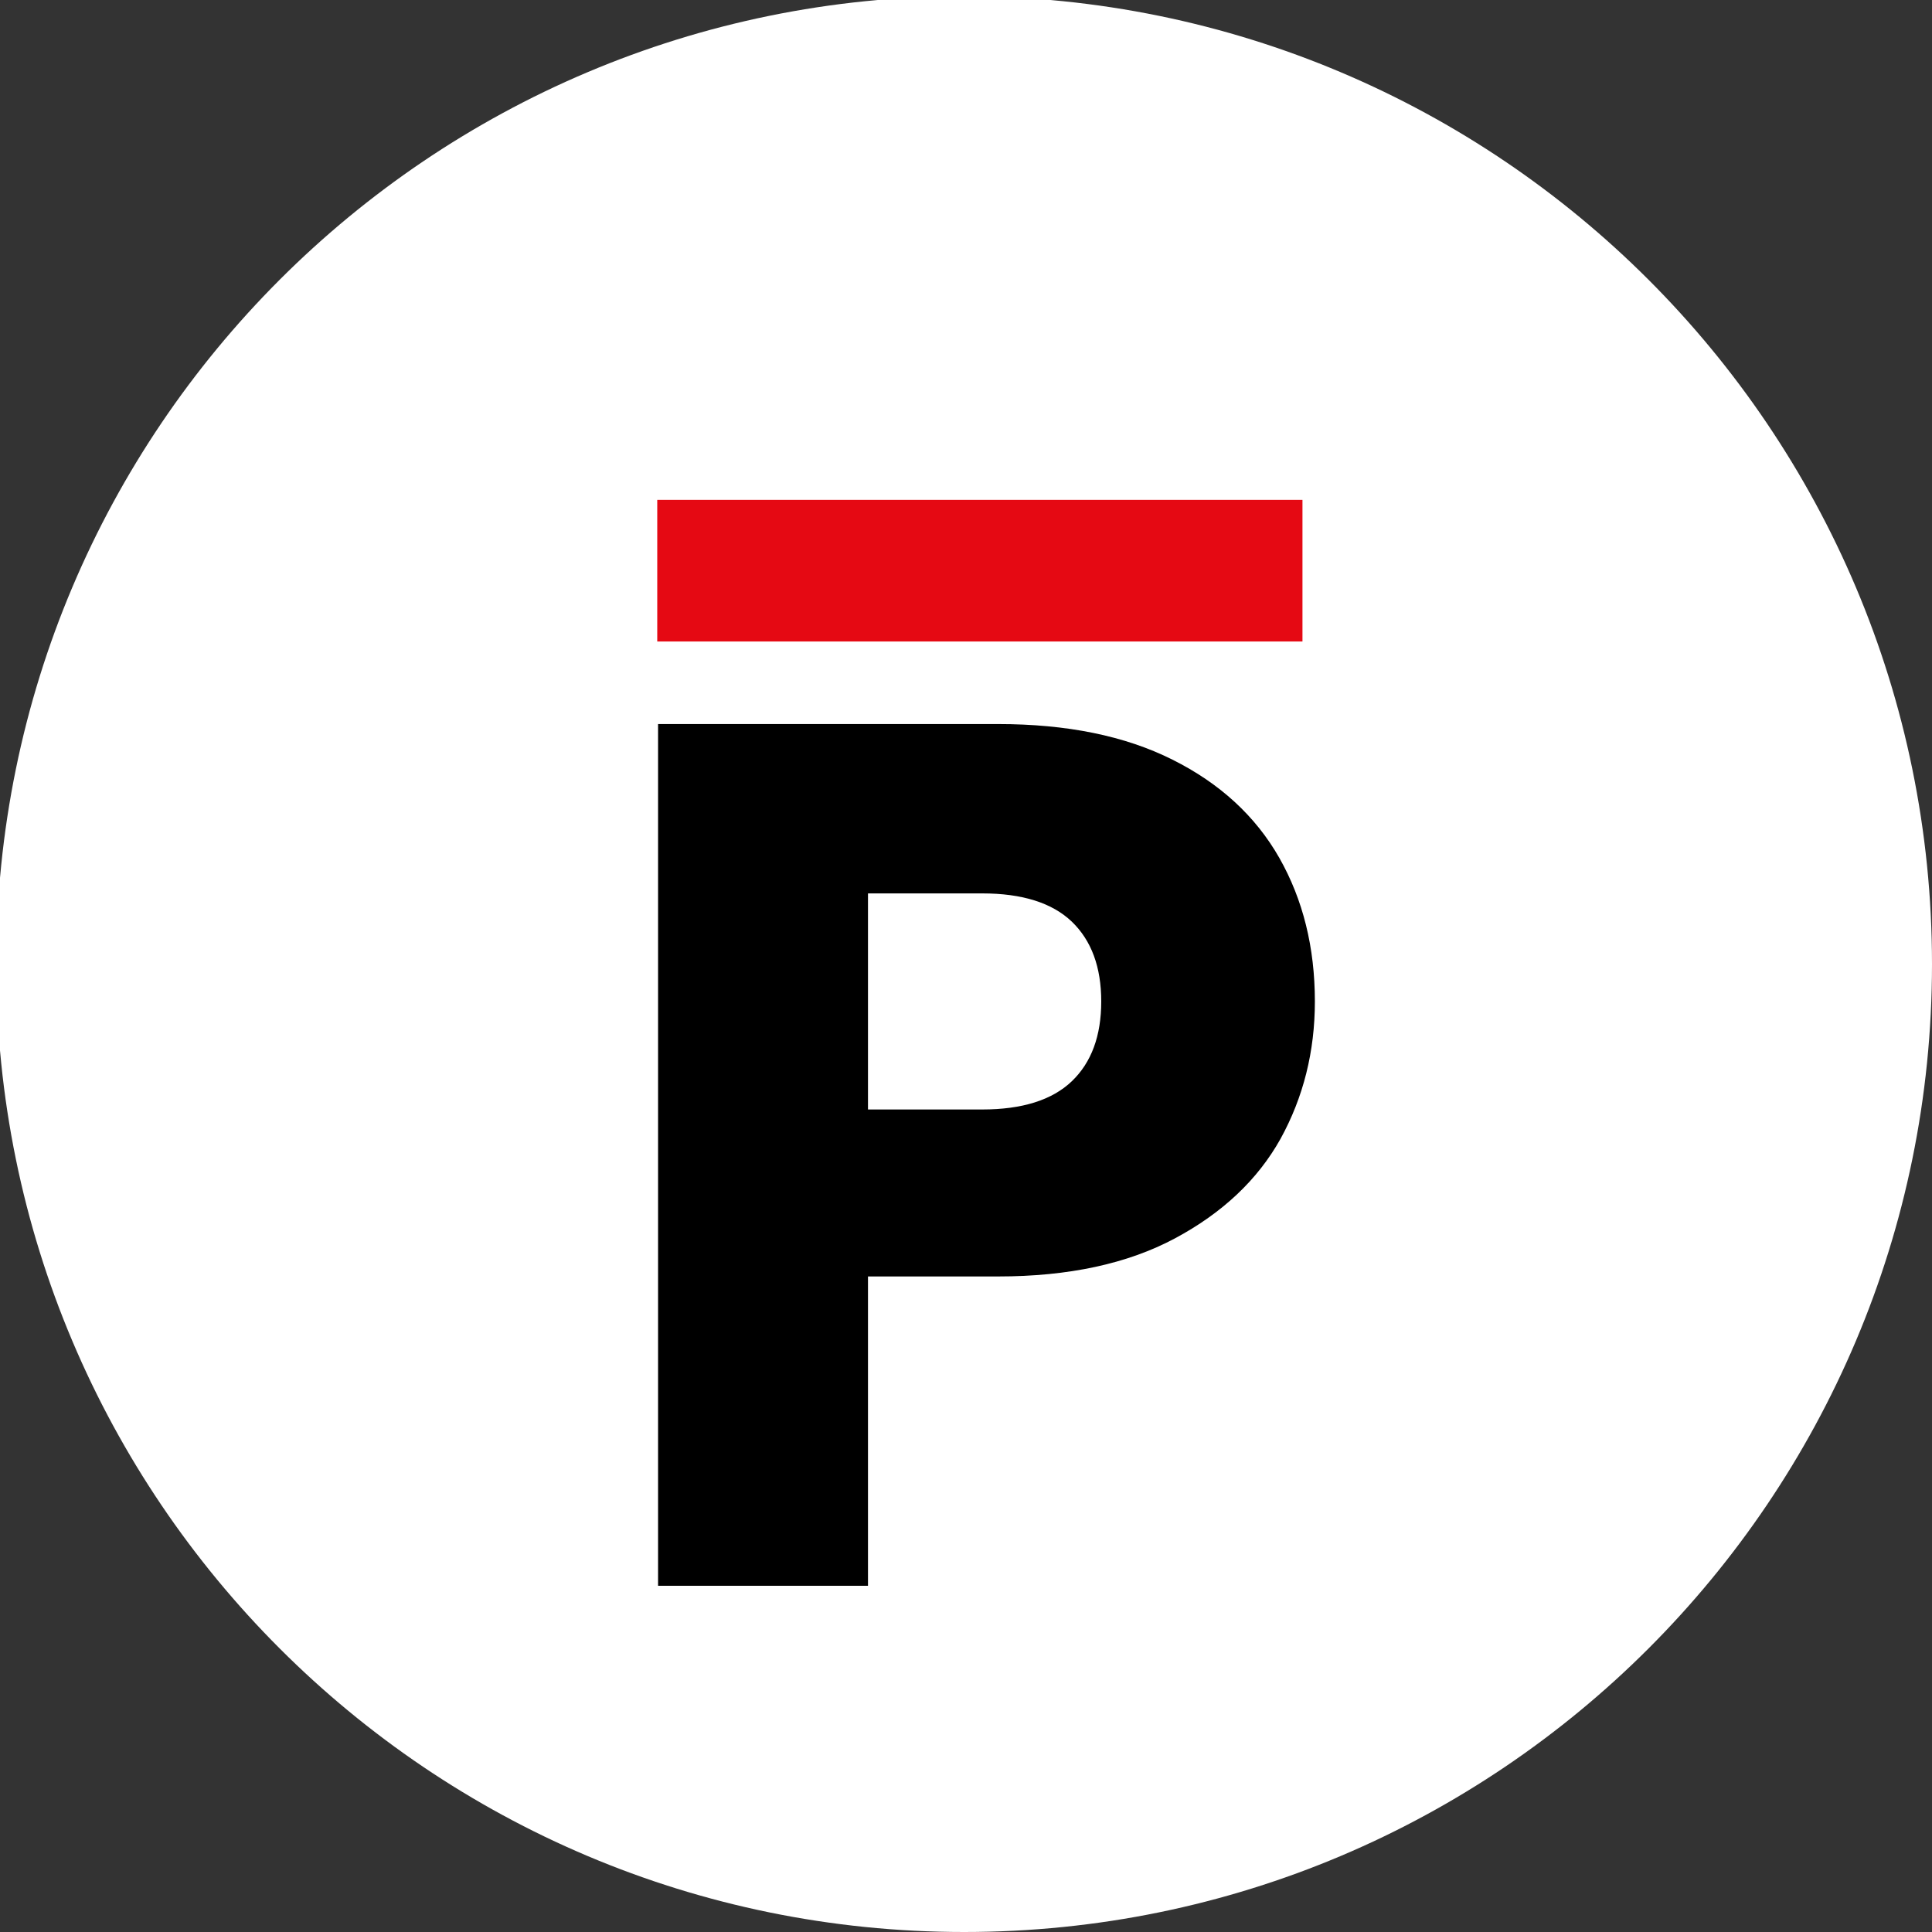
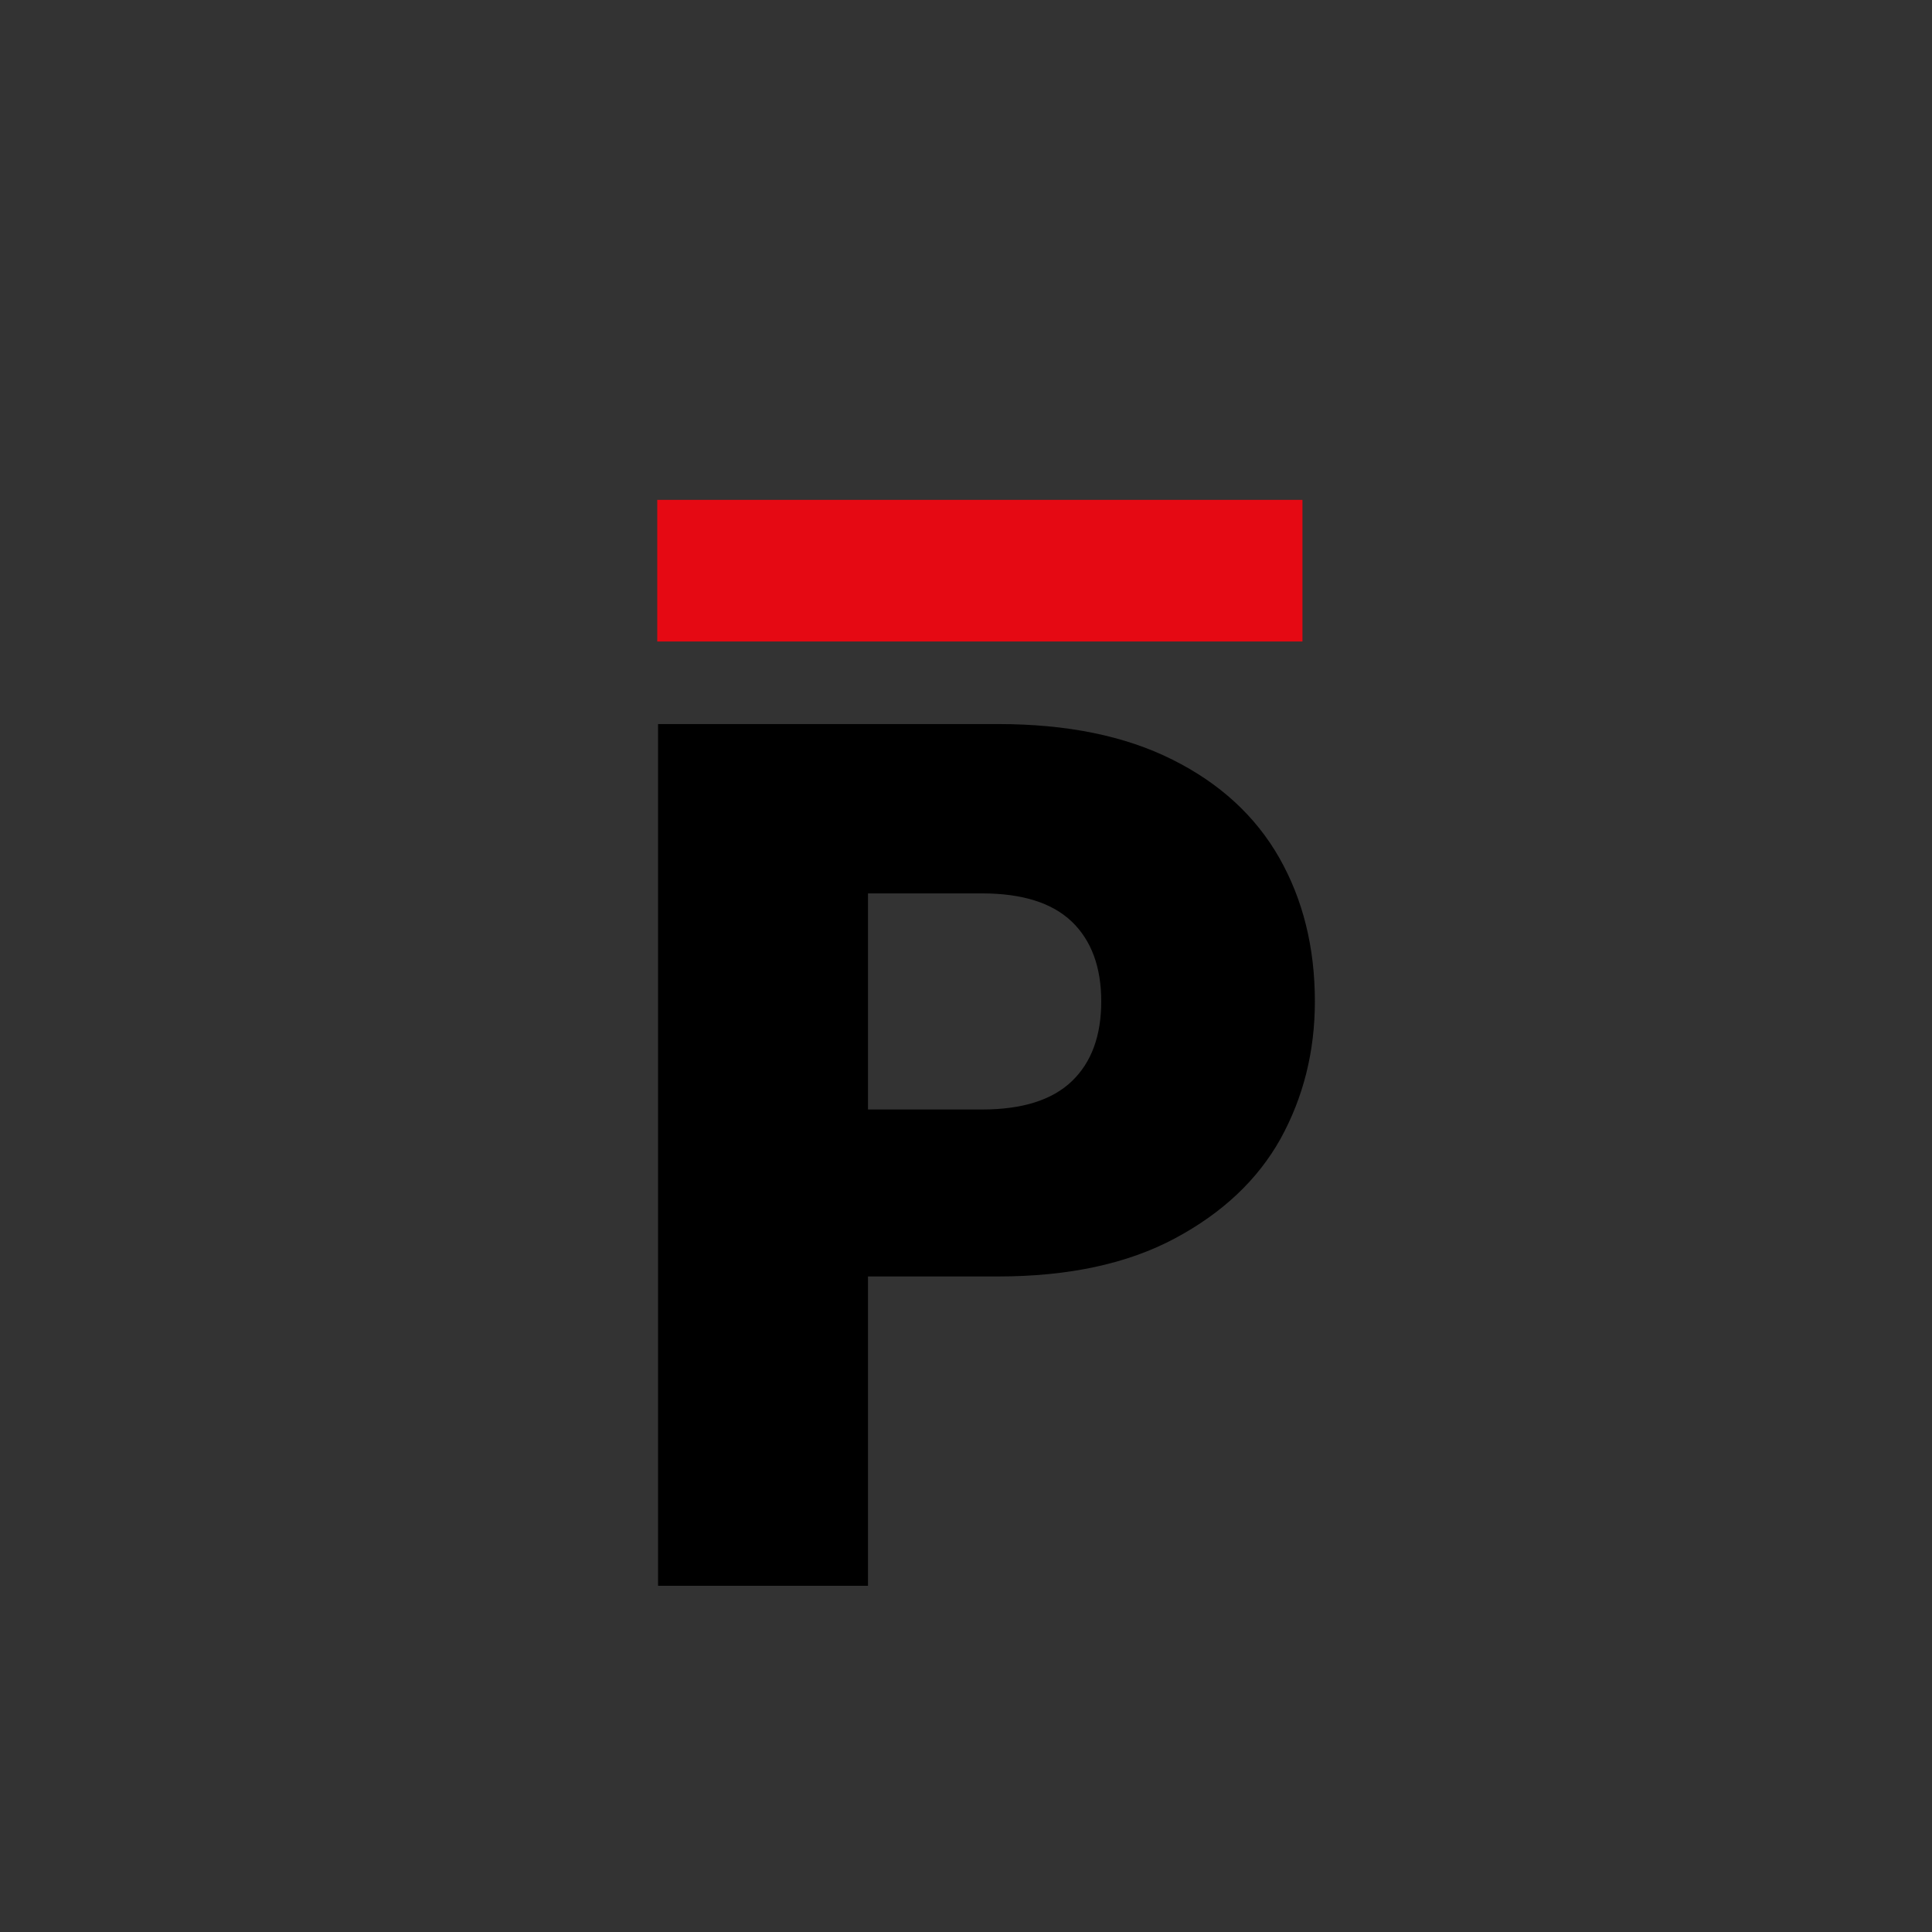
<svg xmlns="http://www.w3.org/2000/svg" width="26" height="26" viewBox="0 0 26 26" fill="none">
  <rect x="0" y="0" width="26" height="26" fill="#333333" stroke="none" />
  <g clip-path="url(#clip0_1053_1026)">
-     <path d="M12.975 26C20.168 26 26 20.168 26 12.975C26 5.781 20.168 -0.051 12.975 -0.051C5.781 -0.051 -0.051 5.781 -0.051 12.975C-0.051 20.168 5.781 26 12.975 26Z" fill="white" />
-     <path d="M17.528 6.727H8.845V8.633H17.528V6.727Z" fill="#E50913" />
+     <path d="M17.528 6.727H8.845V8.633H17.528V6.727" fill="#E50913" />
    <path d="M17.695 13.477C17.695 14.149 17.541 14.766 17.232 15.327C16.924 15.878 16.45 16.324 15.811 16.666C15.173 17.007 14.38 17.178 13.432 17.178H11.681V21.341H8.856V9.744H13.432C14.358 9.744 15.14 9.903 15.778 10.223C16.417 10.542 16.896 10.983 17.216 11.544C17.535 12.106 17.695 12.75 17.695 13.477ZM13.218 14.931C13.757 14.931 14.159 14.804 14.424 14.551C14.688 14.298 14.82 13.94 14.82 13.477C14.82 13.015 14.688 12.657 14.424 12.403C14.159 12.15 13.757 12.023 13.218 12.023H11.681V14.931H13.218Z" fill="black" />
  </g>
  <defs>
    <clipPath id="clip0_1053_1026">
      <rect width="26" height="26" fill="white" />
    </clipPath>
  </defs>
</svg>